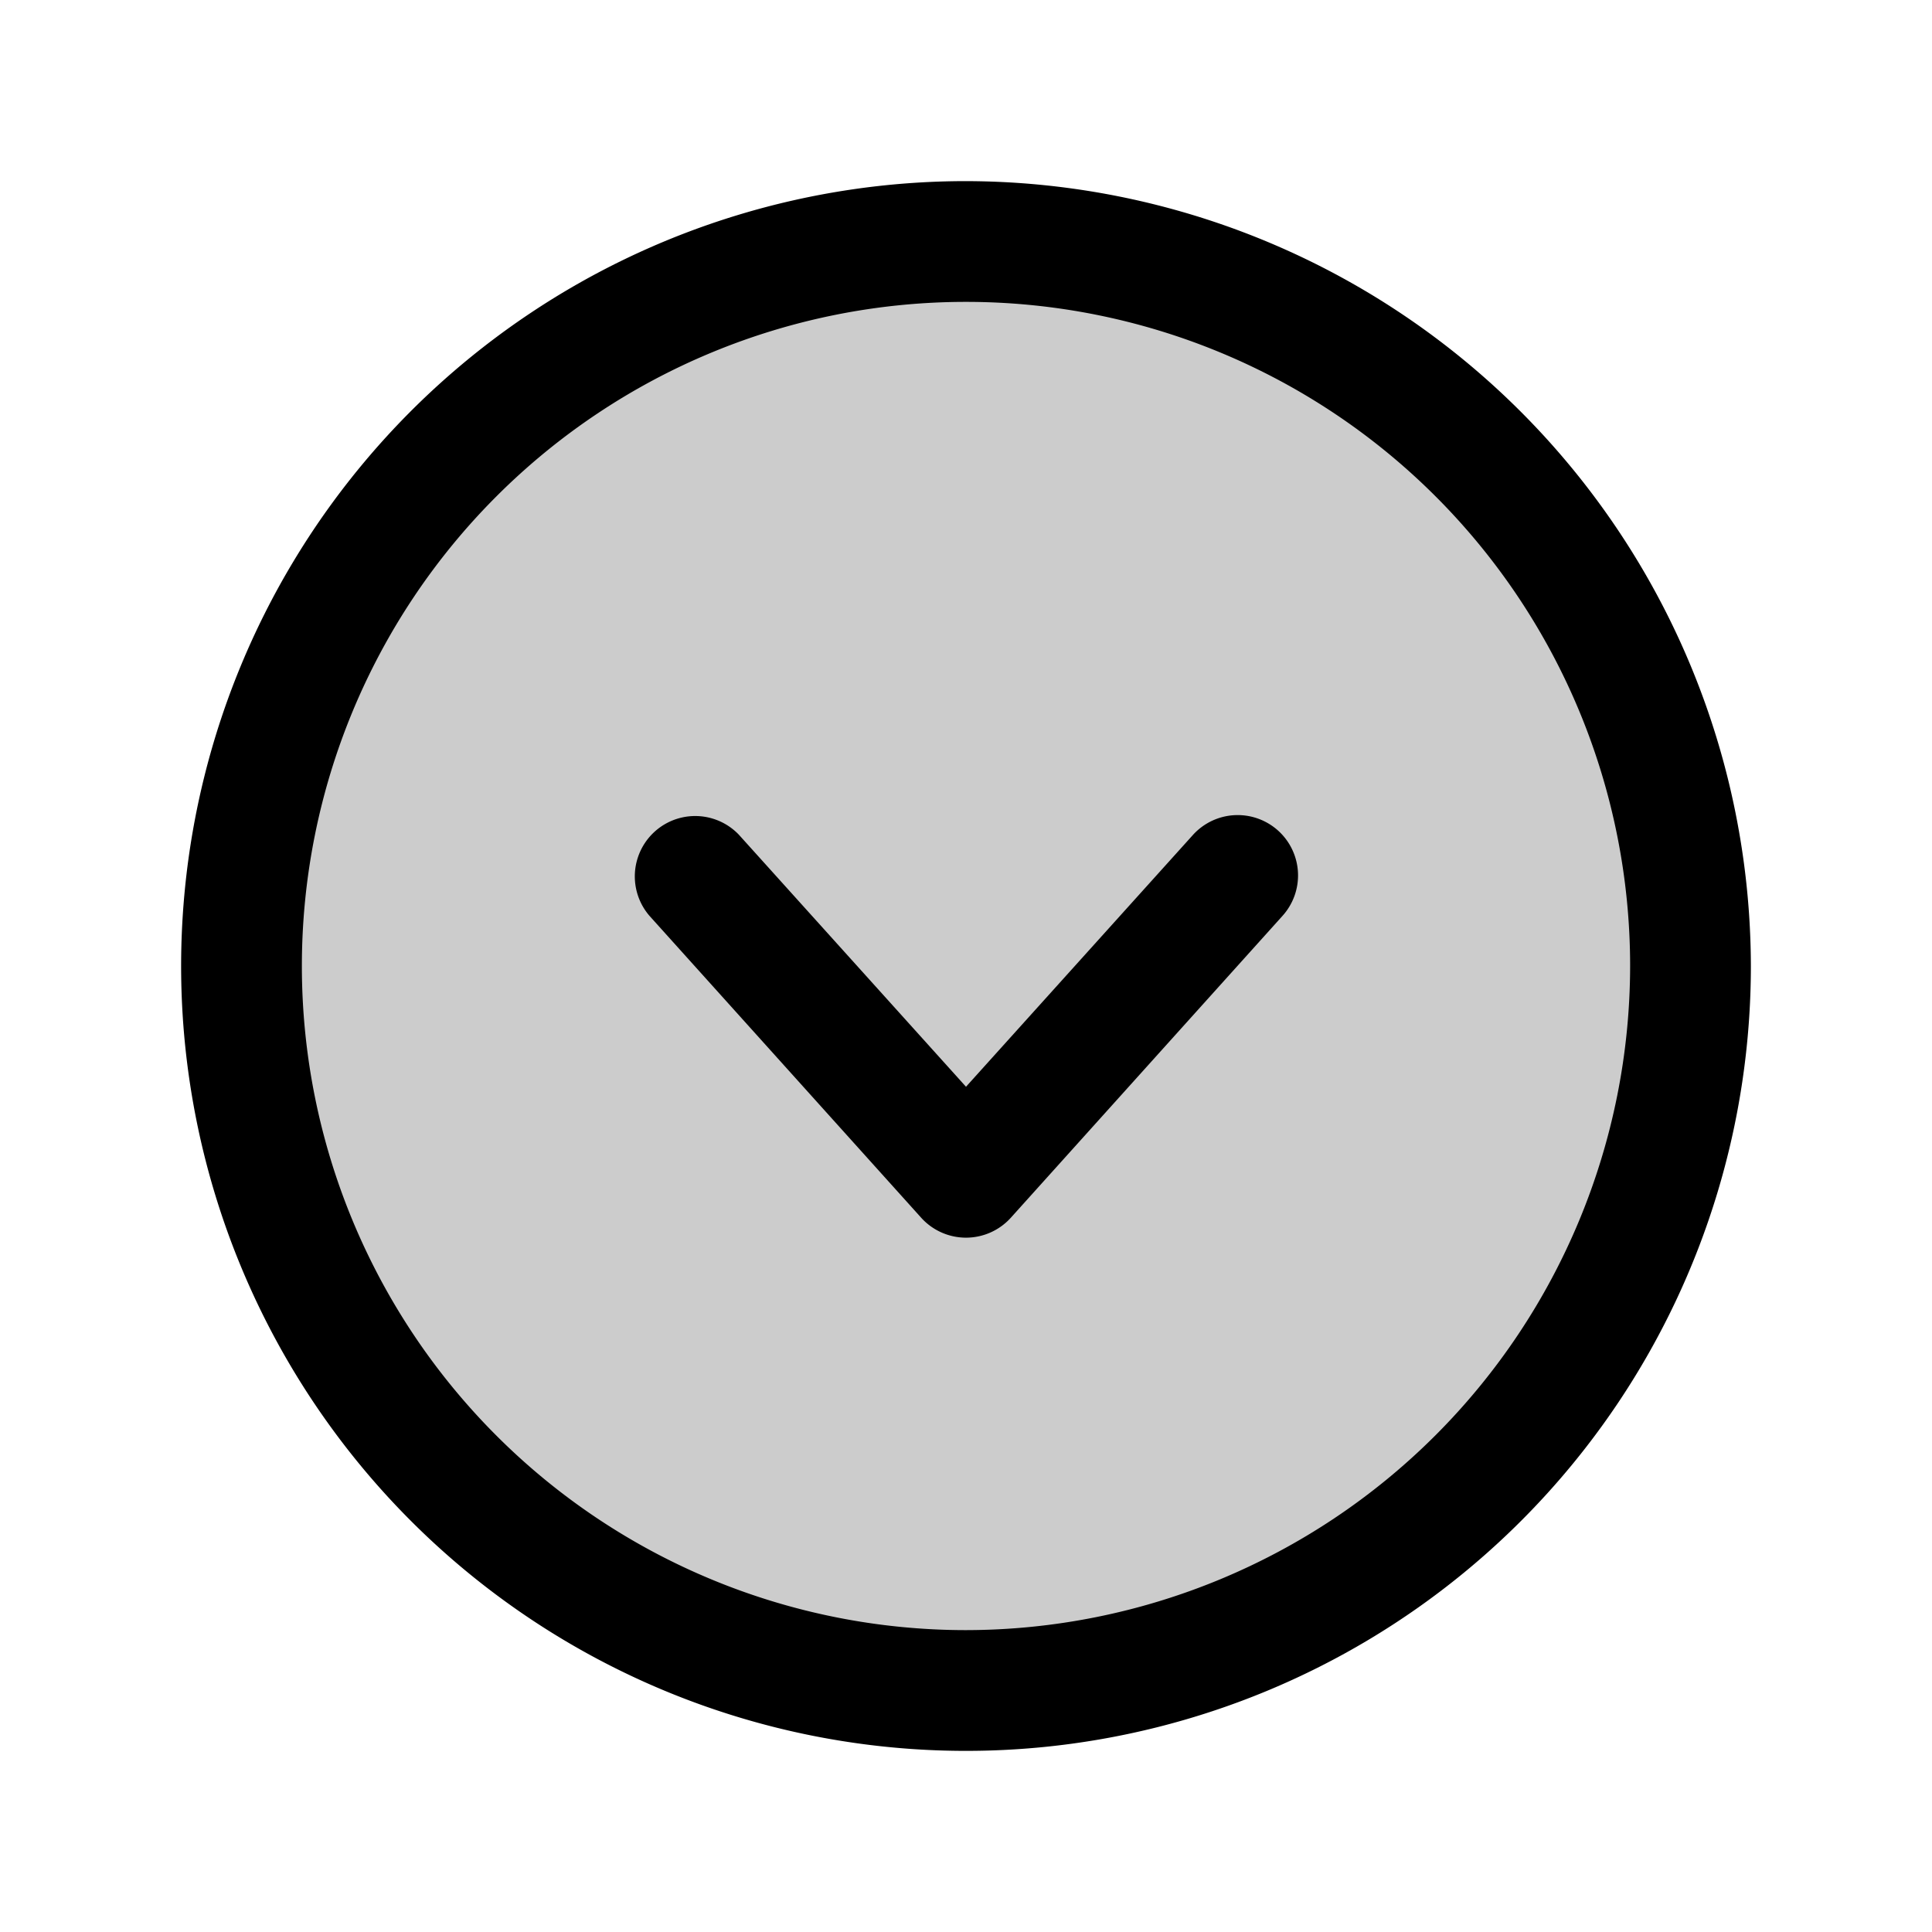
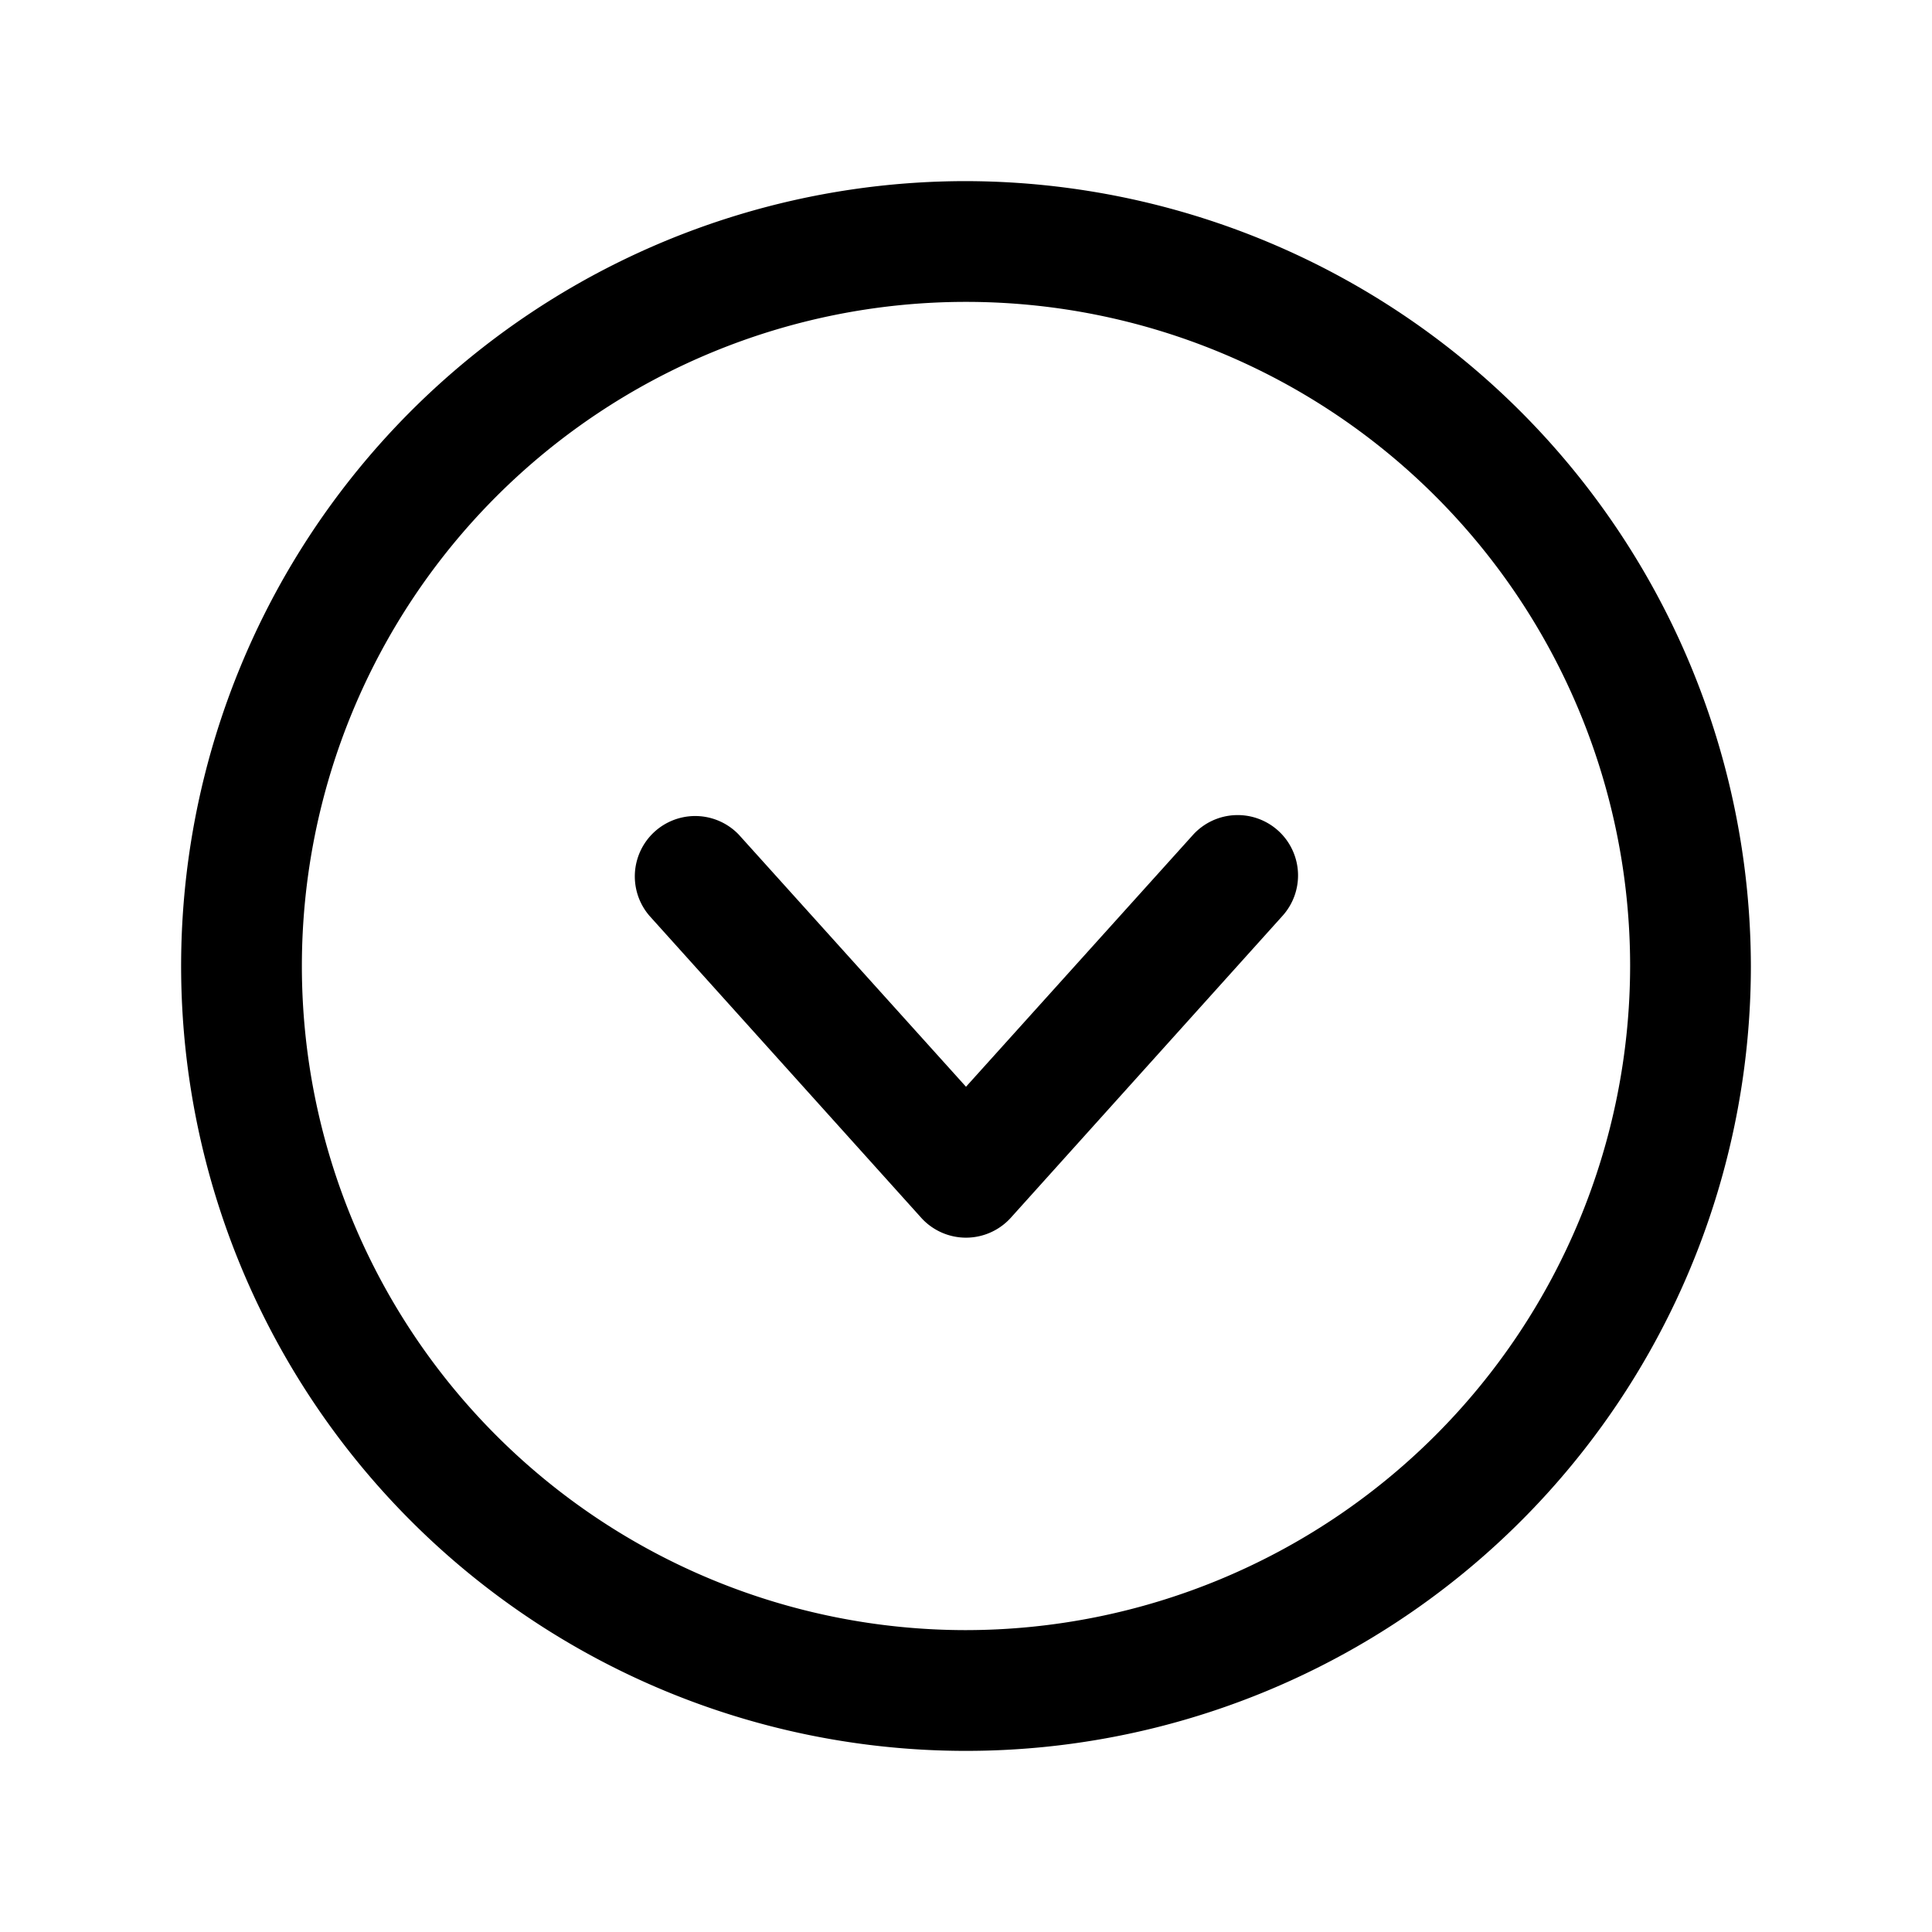
<svg xmlns="http://www.w3.org/2000/svg" viewBox="0 0 256 256" fill="currentColor">
  <g opacity="0.2">
-     <circle cx="128" cy="128" r="96" />
-   </g>
+     </g>
  <path d="M128,24A104,104,0,1,0,232,128,104.2,104.2,0,0,0,128,24Zm0,192a88,88,0,1,1,88-88A88.1,88.1,0,0,1,128,216Z" />
  <path d="M169.4,110.1a8,8,0,0,0-11.3.5L128,144,97.9,110.6a8,8,0,0,0-11.8,10.8l36,40a8,8,0,0,0,11.8,0l36-40A8,8,0,0,0,169.4,110.1Z" />
</svg>